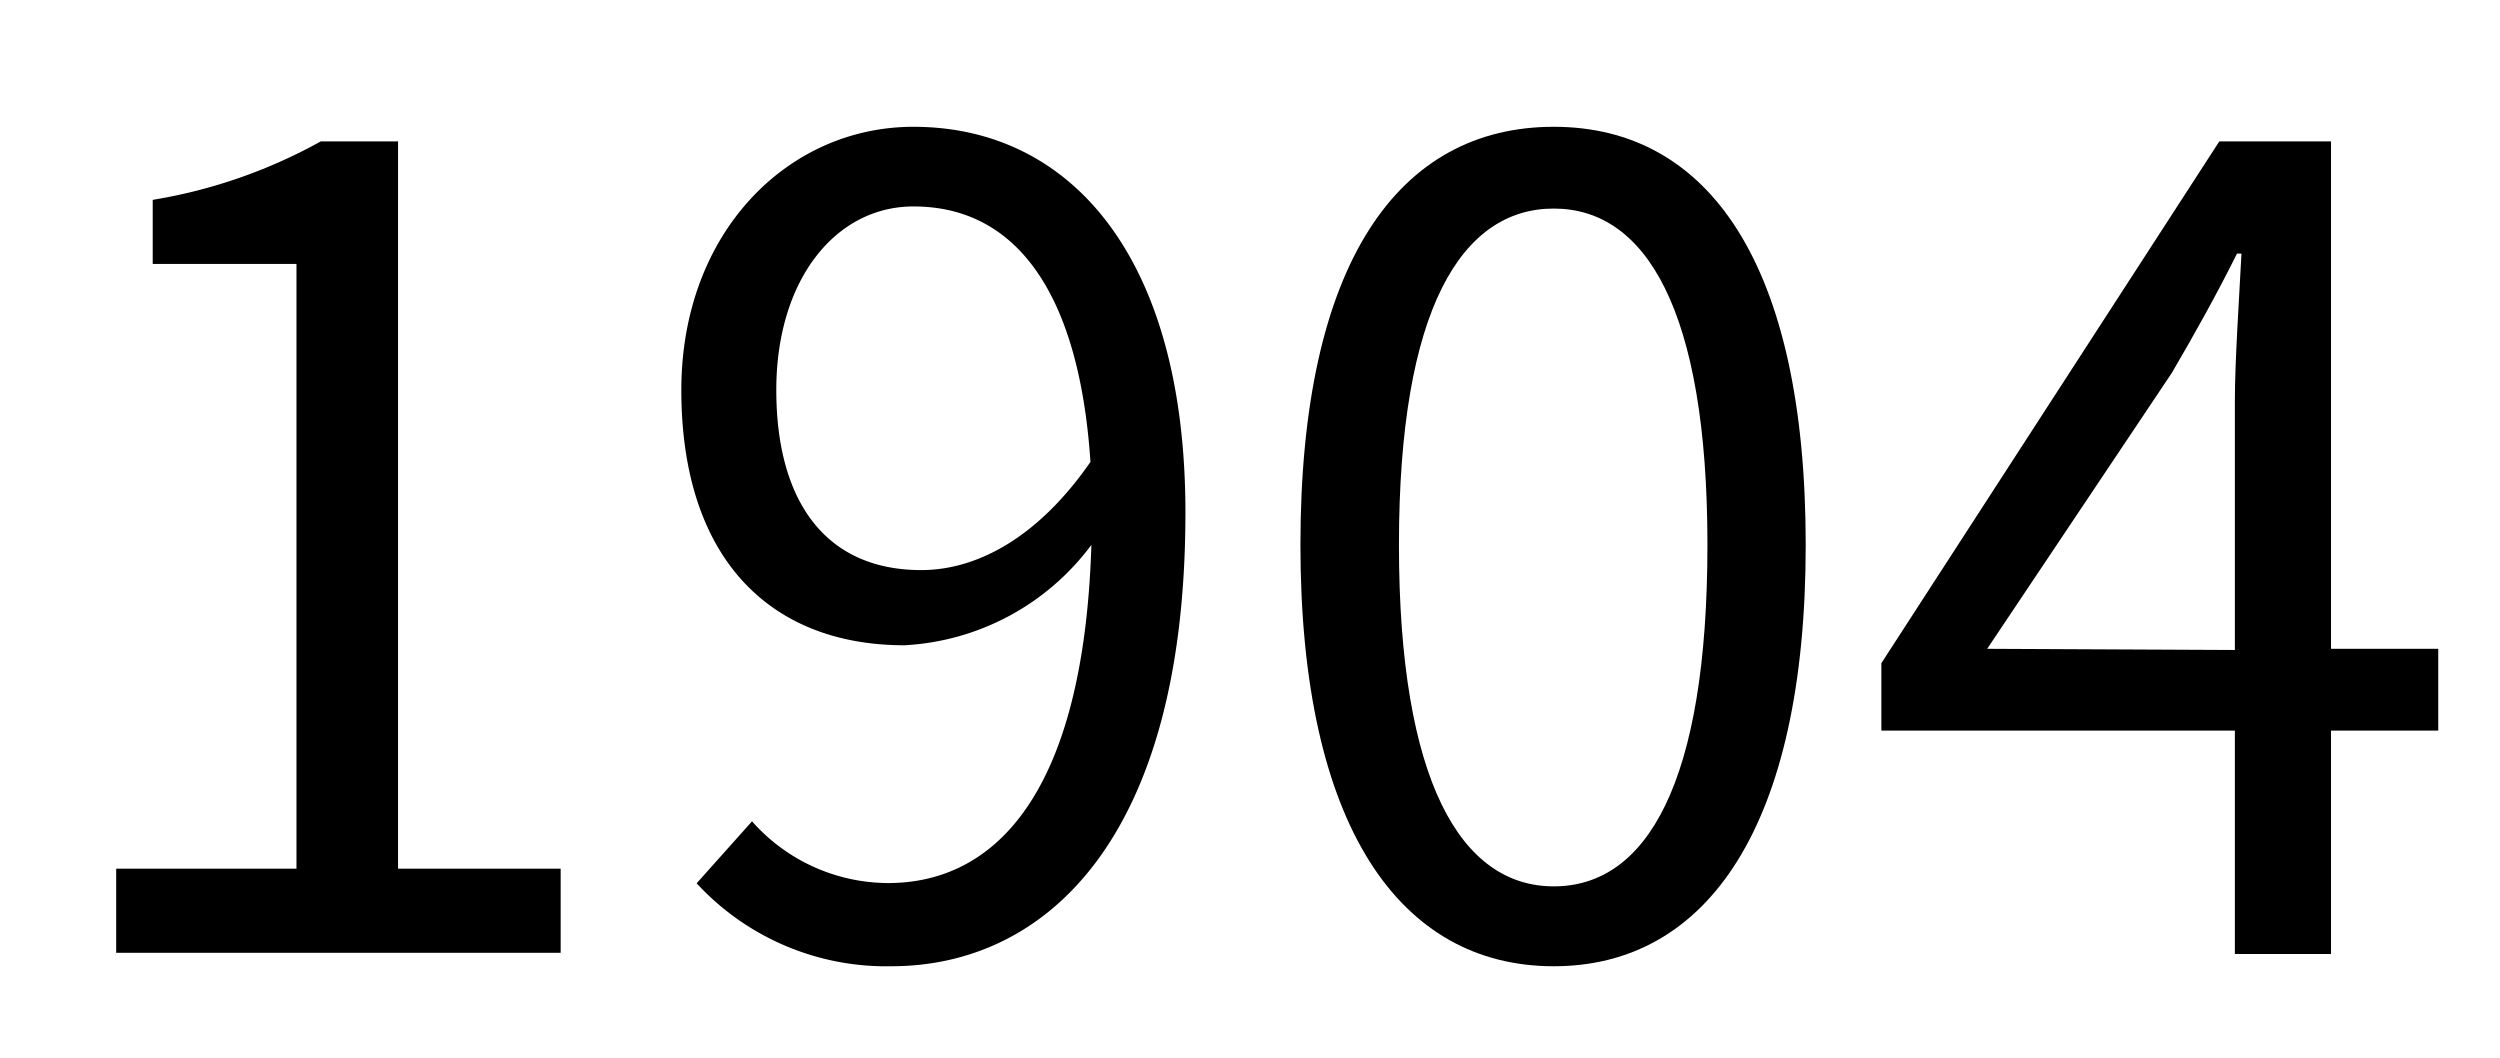
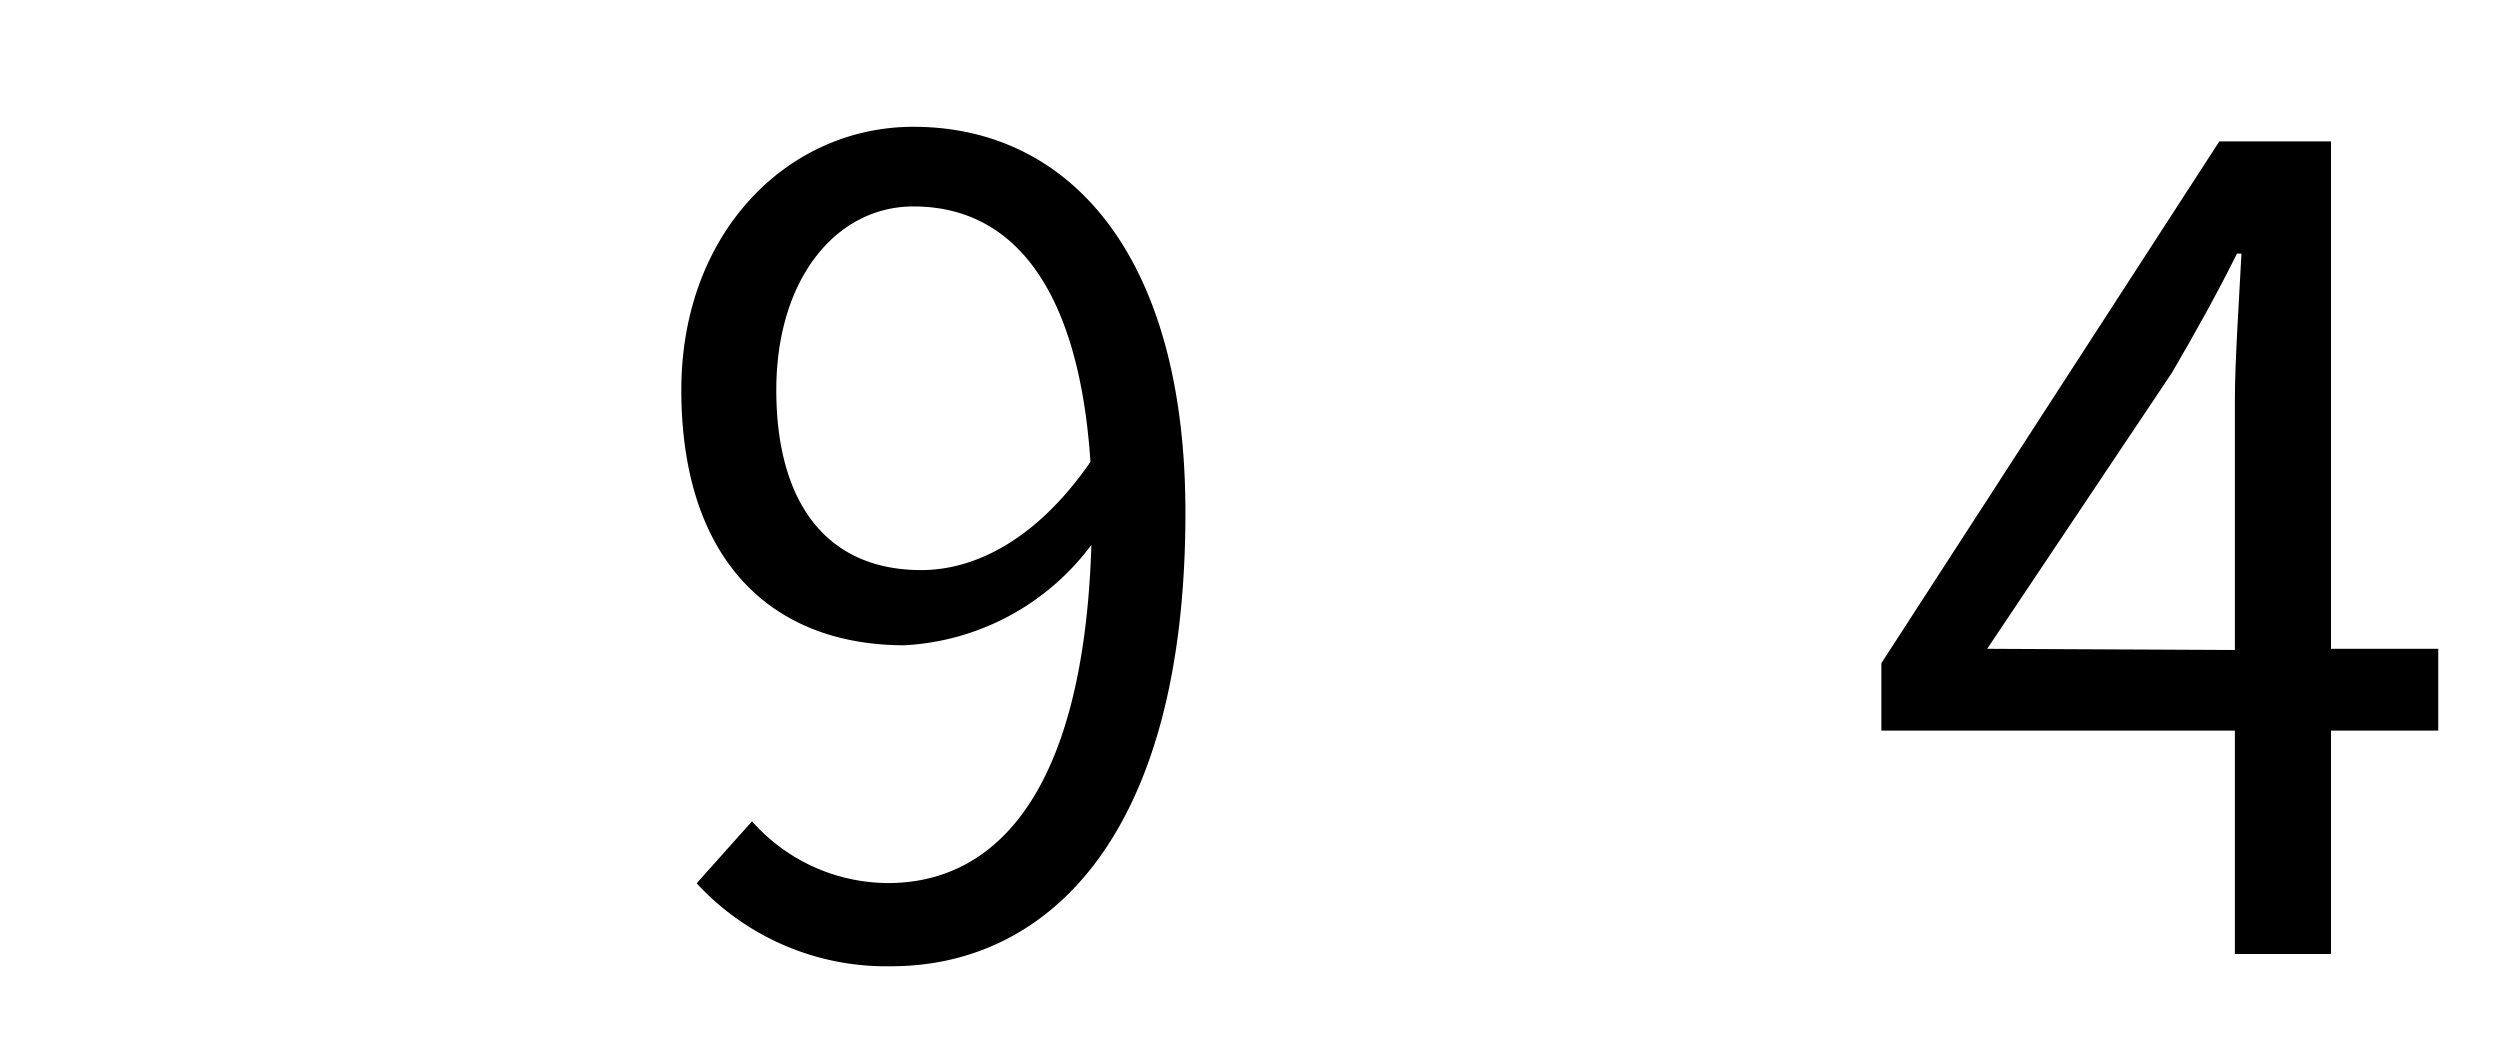
<svg xmlns="http://www.w3.org/2000/svg" viewBox="0 0 106.08 44.88">
-   <rect width="106.08" height="44.88" fill="none" />
-   <path d="M4.93,36.86h7.65V11.2H6.48V8.48A22,22,0,0,0,13.61,6h3.28V36.86h6.9v3.57H4.93Z" />
  <path d="M31.91,34.85a7.74,7.74,0,0,0,5.77,2.62c4.46,0,8.3-3.66,8.63-14.35a10.58,10.58,0,0,1-7.93,4.26c-5.72,0-9.47-3.7-9.47-10.83,0-6.67,4.5-11.17,9.85-11.17,6.61,0,11.54,5.44,11.54,16.37C50.3,35.69,44.3,41,37.82,41a10.94,10.94,0,0,1-8.26-3.52ZM46.27,19.6c-.47-7.09-3.1-10.84-7.51-10.84-3.29,0-5.82,3.09-5.82,7.79s2.07,7.64,6.15,7.64C41.39,24.19,44,22.88,46.27,19.6Z" />
-   <path d="M55.18,23.12c0-12,4.18-17.74,10.75-17.74S76.62,11.2,76.62,23.12,72.45,41,65.93,41,55.18,35.08,55.18,23.12Zm17.27,0c0-10-2.63-14.27-6.52-14.27s-6.57,4.22-6.57,14.27S62,37.61,65.93,37.61,72.45,33.25,72.45,23.12Z" />
  <path d="M103.46,31H98.91v9.48H94.83V31h-15V28.14L94.17,6h4.74V27.53h4.55Zm-8.63-3.42V17c0-1.69.19-4.46.28-6.24h-.19c-.84,1.69-1.78,3.38-2.77,5.07L84.32,27.53Z" />
</svg>